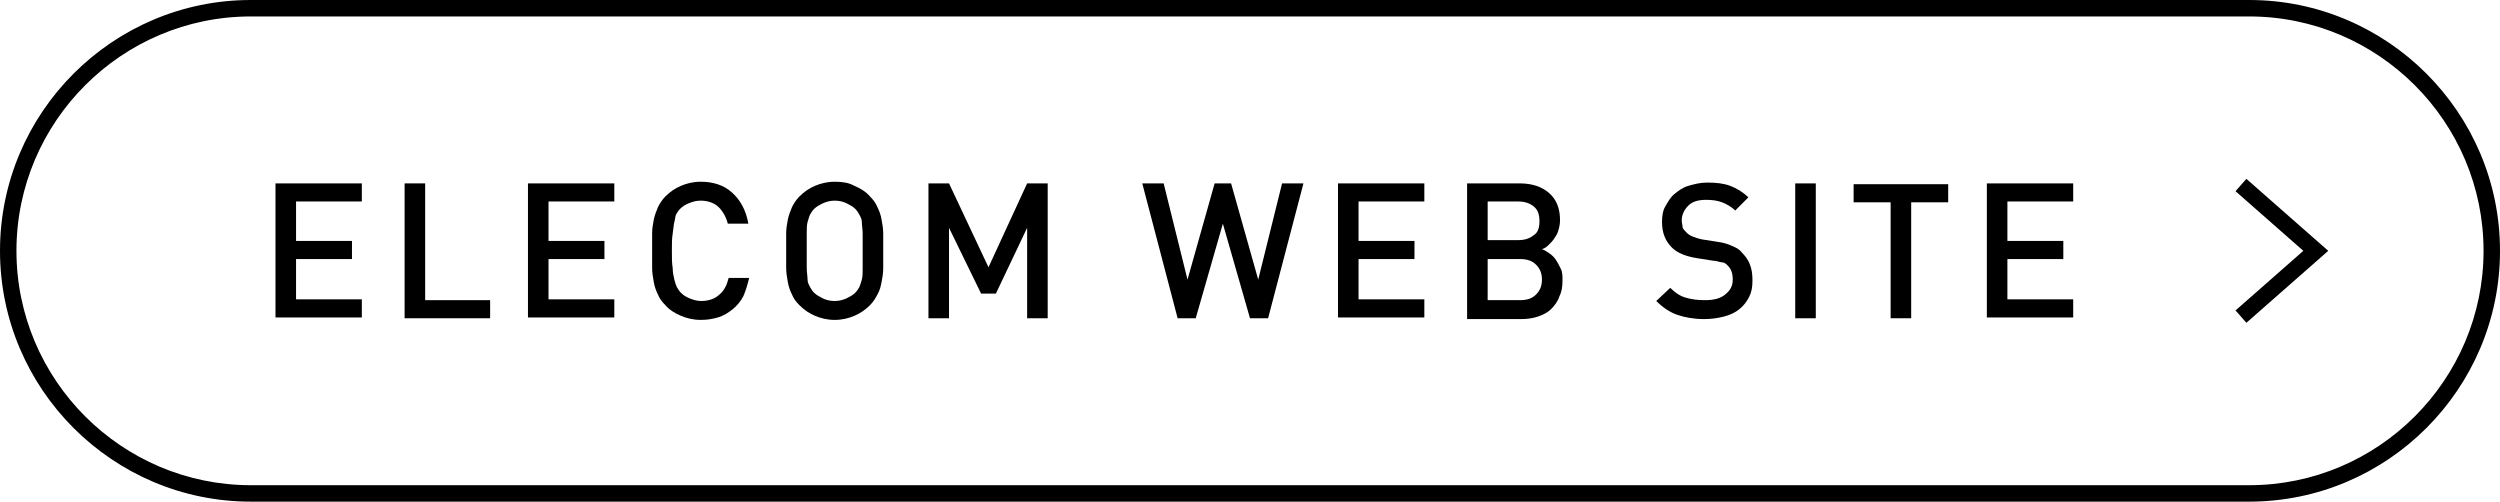
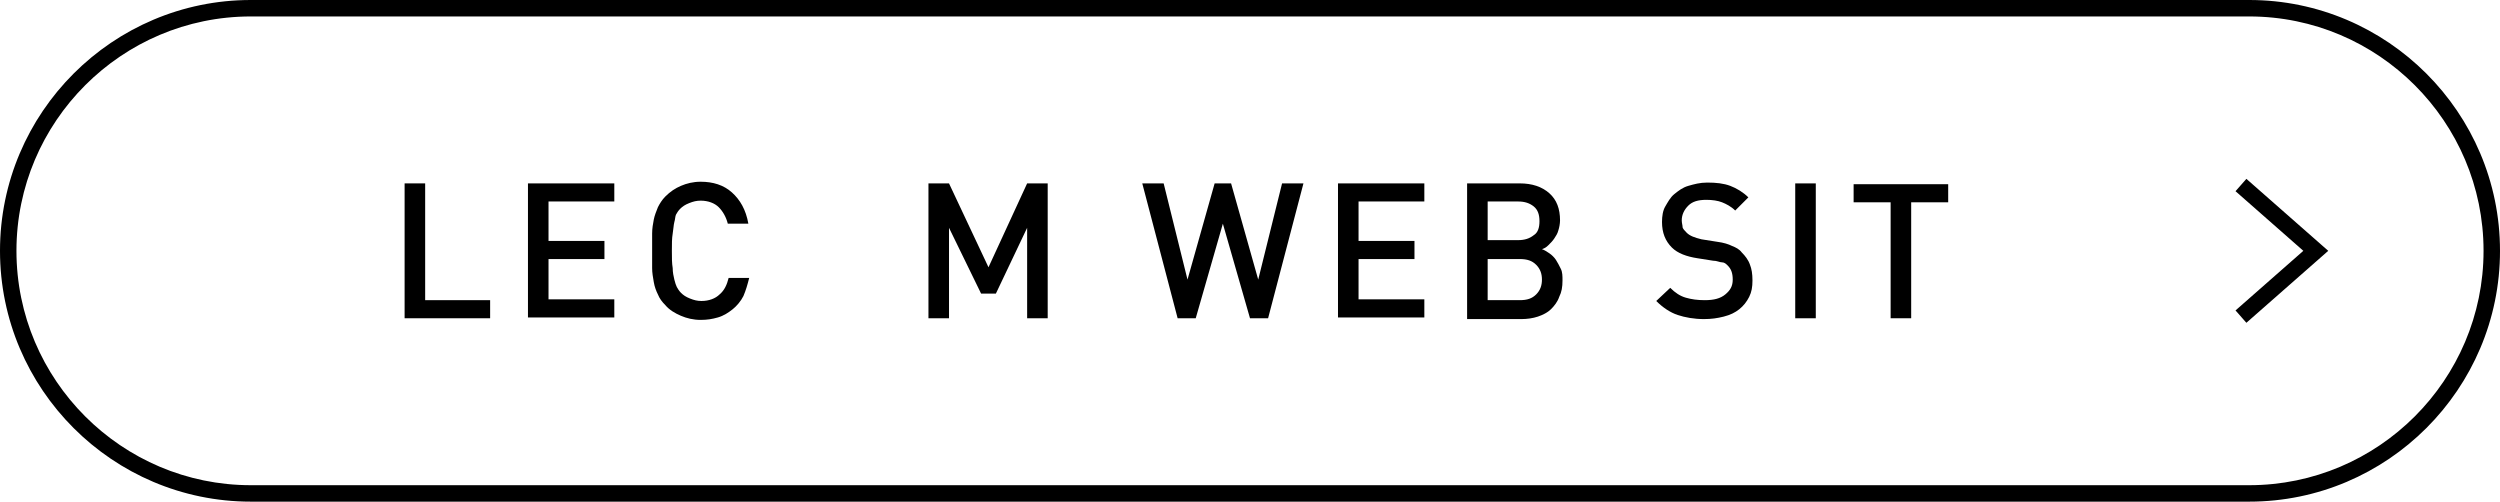
<svg xmlns="http://www.w3.org/2000/svg" version="1.1" id="_イヤー_2" x="0px" y="0px" viewBox="0 0 304 61" style="enable-background:new 0 0 304 61;" xml:space="preserve">
  <style type="text/css">
	.st0{fill:none;stroke:#000000;stroke-width:2;stroke-miterlimit:10;}
</style>
  <g id="_ザイン">
    <path d="M273.5,2C289.2,2,302,14.8,302,30.5S289.2,59,273.5,59h-243C14.8,59,2,46.2,2,30.5S14.8,2,30.5,2H273.5 M273.5,0h-243   C13.7,0,0,13.7,0,30.5S13.7,61,30.5,61h243c16.8,0,30.5-13.7,30.5-30.5S290.3,0,273.5,0L273.5,0z" />
    <g>
-       <path d="M33.5,38.7V22.3H44v2.2h-8v4.8h6.8v2.2H36v4.9h8v2.2H33.5z" />
      <path d="M49.2,38.7V22.3h2.5v14.2h7.9v2.2L49.2,38.7L49.2,38.7z" />
      <path d="M64.2,38.7V22.3h10.5v2.2h-8v4.8h6.8v2.2h-6.8v4.9h8v2.2H64.2z" />
      <path d="M90.4,36c-0.3,0.6-0.8,1.2-1.3,1.6c-0.5,0.4-1.1,0.8-1.8,1c-0.7,0.2-1.3,0.3-2.1,0.3c-0.9,0-1.7-0.2-2.4-0.5    s-1.4-0.7-1.9-1.3c-0.4-0.4-0.7-0.8-0.9-1.3c-0.2-0.4-0.4-0.9-0.5-1.5s-0.2-1.1-0.2-1.7c0-0.6,0-1.4,0-2.1s0-1.5,0-2.1    c0-0.6,0.1-1.2,0.2-1.7s0.3-1,0.5-1.5c0.2-0.4,0.5-0.9,0.9-1.3c0.6-0.6,1.2-1,1.9-1.3s1.5-0.5,2.4-0.5c1.5,0,2.8,0.4,3.8,1.3    c1,0.9,1.7,2.1,2,3.8h-2.5c-0.2-0.8-0.6-1.5-1.1-2c-0.5-0.5-1.3-0.8-2.2-0.8c-0.5,0-0.9,0.1-1.4,0.3s-0.8,0.4-1.1,0.7    c-0.2,0.2-0.4,0.5-0.5,0.7S82.1,26.7,82,27c-0.1,0.4-0.1,0.8-0.2,1.4s-0.1,1.2-0.1,2.1s0,1.5,0.1,2.1c0,0.5,0.1,1,0.2,1.4    c0.1,0.4,0.2,0.7,0.3,0.9c0.1,0.2,0.3,0.5,0.5,0.7c0.3,0.3,0.6,0.5,1.1,0.7s0.9,0.3,1.4,0.3c0.9,0,1.7-0.3,2.2-0.8    c0.6-0.5,0.9-1.2,1.1-2h2.5C90.9,34.6,90.7,35.3,90.4,36L90.4,36z" />
-       <path d="M107.4,30.5c0,0.8,0,1.5,0,2.1s-0.1,1.2-0.2,1.7c-0.1,0.5-0.2,1-0.5,1.5c-0.2,0.4-0.5,0.9-0.9,1.3c-0.6,0.6-1.2,1-1.9,1.3    s-1.5,0.5-2.4,0.5s-1.7-0.2-2.4-0.5s-1.3-0.7-1.9-1.3c-0.4-0.4-0.7-0.8-0.9-1.3c-0.2-0.4-0.4-0.9-0.5-1.5s-0.2-1.1-0.2-1.7    c0-0.6,0-1.4,0-2.1s0-1.5,0-2.1c0-0.6,0.1-1.2,0.2-1.7s0.3-1,0.5-1.5c0.2-0.4,0.5-0.9,0.9-1.3c0.6-0.6,1.2-1,1.9-1.3    s1.5-0.5,2.4-0.5s1.7,0.1,2.4,0.5c0.7,0.3,1.4,0.7,1.9,1.3c0.4,0.4,0.7,0.8,0.9,1.3c0.2,0.4,0.4,0.9,0.5,1.5s0.2,1.1,0.2,1.7    S107.4,29.8,107.4,30.5z M104.9,30.5c0-0.8,0-1.5,0-2.1c0-0.5-0.1-1-0.1-1.4s-0.2-0.7-0.3-0.9s-0.3-0.5-0.5-0.7    c-0.3-0.3-0.7-0.5-1.1-0.7c-0.4-0.2-0.9-0.3-1.4-0.3s-0.9,0.1-1.4,0.3c-0.4,0.2-0.8,0.4-1.1,0.7c-0.2,0.2-0.4,0.5-0.5,0.7    c-0.1,0.2-0.2,0.6-0.3,0.9c-0.1,0.4-0.1,0.8-0.1,1.4c0,0.5,0,1.2,0,2.1s0,1.5,0,2.1c0,0.5,0.1,1,0.1,1.4s0.2,0.7,0.3,0.9    c0.1,0.2,0.3,0.5,0.5,0.7c0.3,0.3,0.7,0.5,1.1,0.7s0.9,0.3,1.4,0.3s0.9-0.1,1.4-0.3c0.4-0.2,0.8-0.4,1.1-0.7    c0.2-0.2,0.4-0.5,0.5-0.7s0.2-0.6,0.3-0.9c0.1-0.4,0.1-0.8,0.1-1.4S104.9,31.4,104.9,30.5z" />
      <path d="M124.9,38.7v-11l-3.8,8h-1.8l-3.9-8v11h-2.5V22.3h2.5l4.8,10.2l4.7-10.2h2.5v16.4L124.9,38.7L124.9,38.7z" />
      <path d="M154.2,38.7H152l-3.3-11.5l-3.3,11.5h-2.2l-4.3-16.4h2.6l2.9,11.7l3.3-11.7h2L153,34l2.9-11.7h2.6L154.2,38.7L154.2,38.7z    " />
      <path d="M162.7,38.7V22.3h10.5v2.2h-8v4.8h6.8v2.2h-6.8v4.9h8v2.2H162.7z" />
      <path d="M190,34.1c0,0.8-0.1,1.4-0.4,2c-0.2,0.6-0.6,1.1-1,1.5c-0.4,0.4-1,0.7-1.6,0.9c-0.6,0.2-1.3,0.3-2,0.3h-6.6V22.3h6.4    c1.5,0,2.7,0.4,3.6,1.2c0.9,0.8,1.3,1.9,1.3,3.3c0,0.4-0.1,0.9-0.2,1.2c-0.1,0.4-0.3,0.7-0.5,1s-0.4,0.5-0.7,0.8s-0.5,0.4-0.8,0.5    c0.3,0.1,0.6,0.3,0.9,0.5s0.6,0.5,0.8,0.8c0.2,0.3,0.4,0.7,0.6,1.1S190,33.6,190,34.1L190,34.1z M187.2,26.9    c0-0.8-0.2-1.4-0.7-1.8s-1.1-0.6-1.9-0.6h-3.7v4.7h3.7c0.8,0,1.4-0.2,1.9-0.6C187,28.3,187.2,27.7,187.2,26.9L187.2,26.9z     M187.5,34c0-0.7-0.2-1.3-0.7-1.8c-0.5-0.5-1.1-0.7-2-0.7h-3.9v5h3.9c0.9,0,1.5-0.2,2-0.7S187.5,34.7,187.5,34z" />
      <path d="M213.1,34.1c0,0.8-0.1,1.4-0.4,2c-0.3,0.6-0.7,1.1-1.2,1.5s-1.1,0.7-1.9,0.9s-1.5,0.3-2.4,0.3c-1.2,0-2.3-0.2-3.2-0.5    s-1.8-0.9-2.6-1.7l1.7-1.6c0.6,0.6,1.2,1,1.9,1.2s1.4,0.3,2.3,0.3c1.1,0,1.9-0.2,2.5-0.7s0.9-1,0.9-1.8c0-0.8-0.2-1.3-0.6-1.7    c-0.2-0.2-0.4-0.4-0.7-0.4s-0.6-0.2-1.1-0.2l-1.9-0.3c-1.3-0.2-2.4-0.6-3.1-1.3c-0.8-0.8-1.2-1.8-1.2-3.1c0-0.7,0.1-1.4,0.4-1.9    s0.6-1.1,1.1-1.5s1-0.8,1.7-1s1.4-0.4,2.3-0.4c1.1,0,2,0.1,2.8,0.4s1.6,0.8,2.2,1.4l-1.6,1.6c-0.5-0.5-1.1-0.8-1.6-1    s-1.2-0.3-1.9-0.3c-1,0-1.7,0.2-2.2,0.7s-0.8,1.1-0.8,1.8c0,0.3,0.1,0.6,0.1,0.8s0.3,0.5,0.5,0.7c0.4,0.4,1,0.6,1.8,0.8l1.9,0.3    c0.8,0.1,1.4,0.3,1.8,0.5c0.5,0.2,0.9,0.4,1.2,0.8c0.4,0.4,0.8,0.9,1,1.5C213,32.7,213.1,33.3,213.1,34.1L213.1,34.1z" />
      <path d="M218.3,38.7V22.3h2.5v16.4L218.3,38.7L218.3,38.7z" />
      <path d="M232.4,24.6v14.1h-2.5V24.6h-4.5v-2.2h11.5v2.2L232.4,24.6L232.4,24.6z" />
-       <path d="M241.6,38.7V22.3h10.5v2.2h-8v4.8h6.8v2.2h-6.8v4.9h8v2.2H241.6z" />
    </g>
    <polyline class="st0" points="272.5,22.5 281.6,30.5 272.5,38.5  " />
  </g>
</svg>